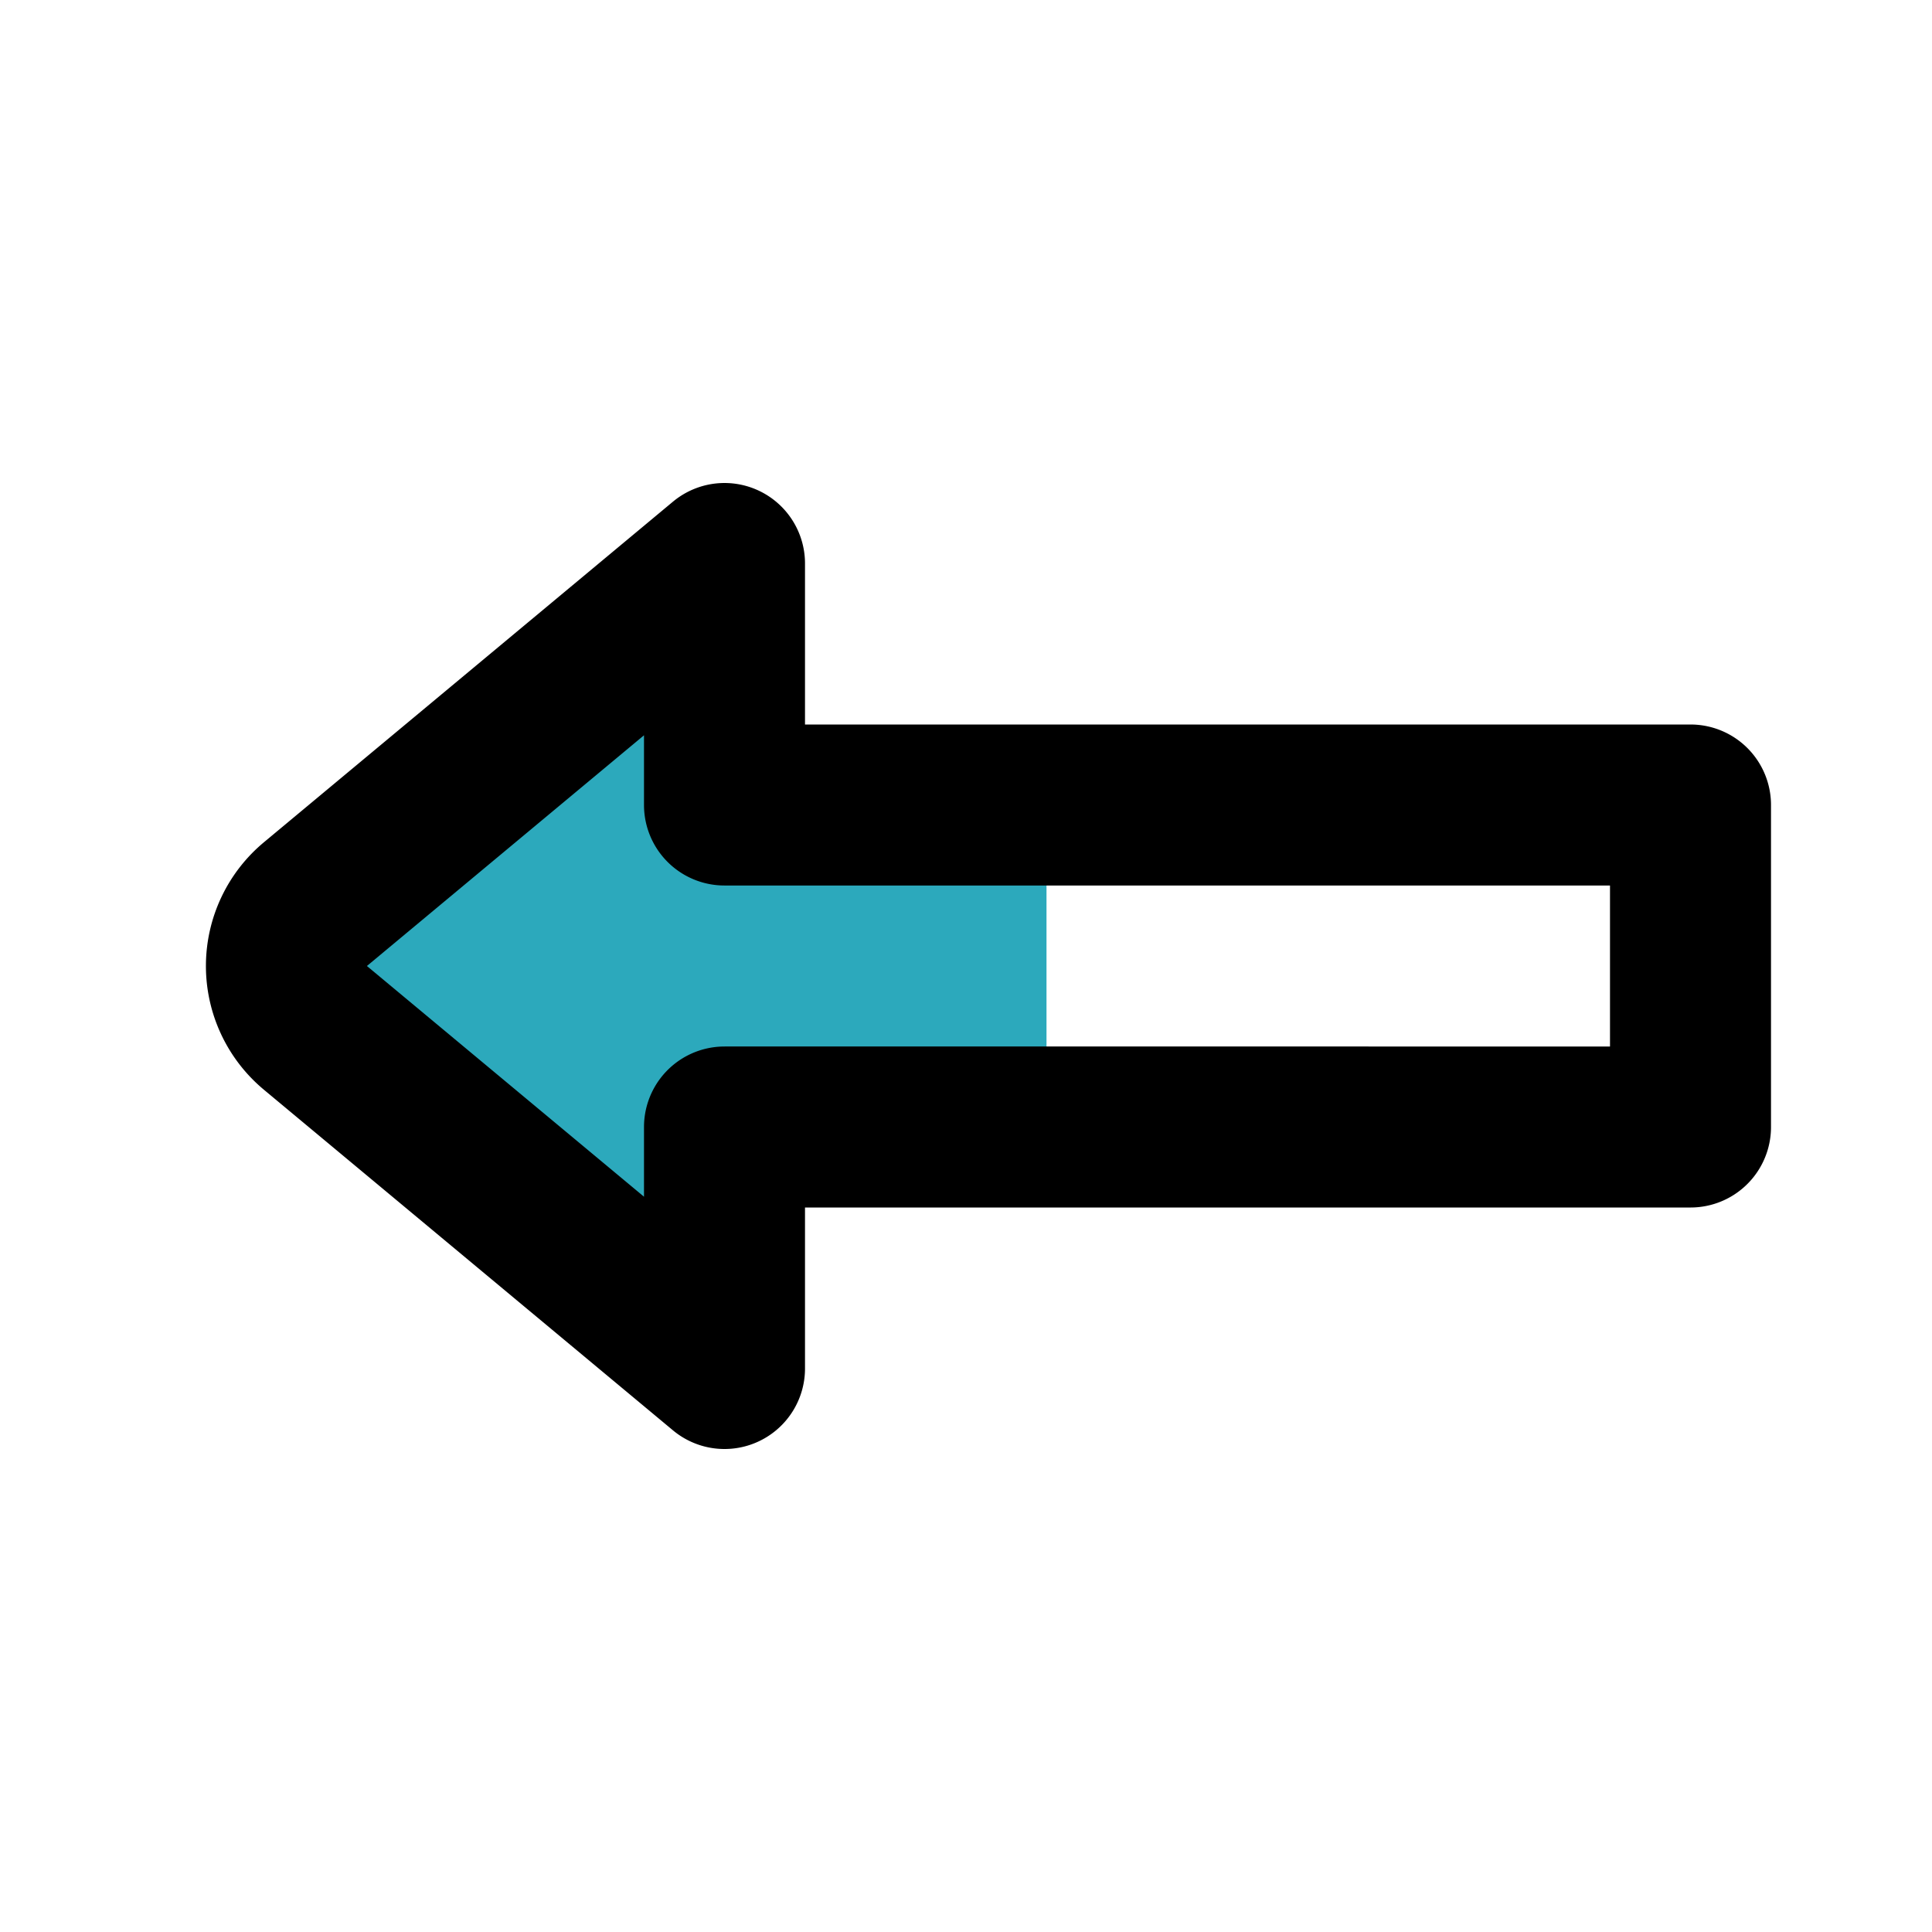
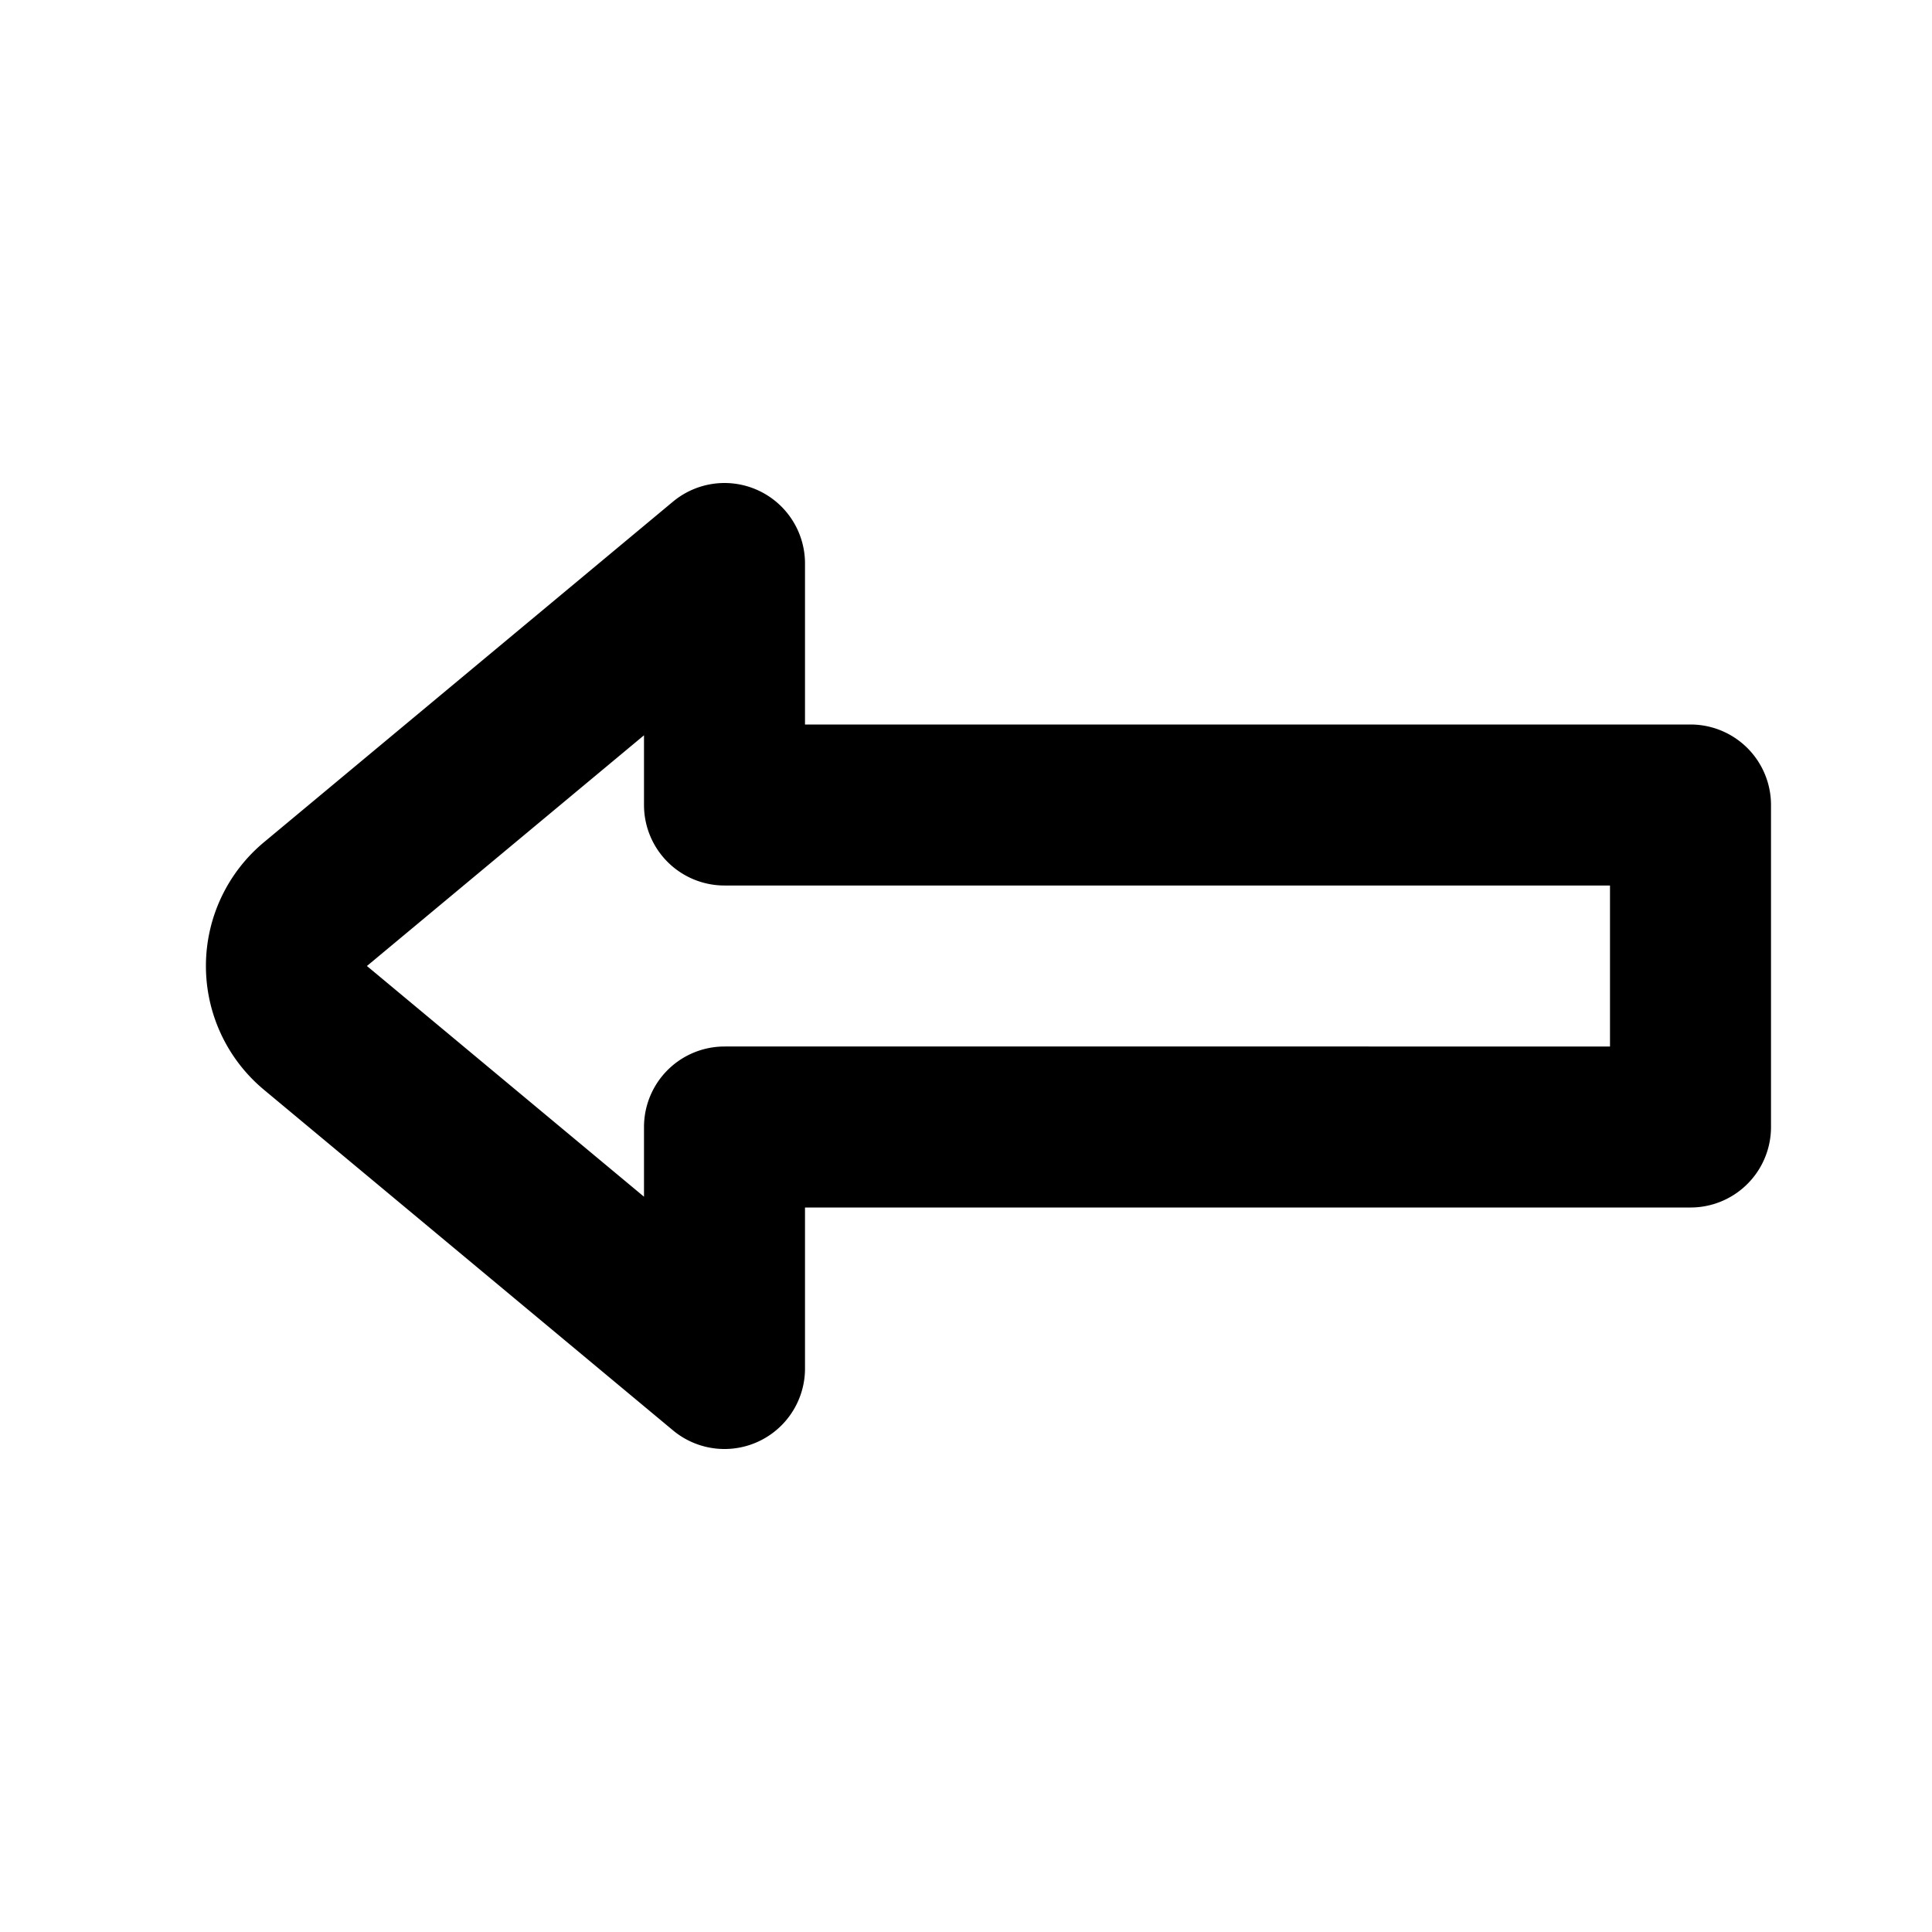
<svg xmlns="http://www.w3.org/2000/svg" fill="#000000" width="800px" height="800px" viewBox="0 0 24 24" id="left-sign-1" data-name="Multi Color" class="icon multi-color">
  <title style="stroke-width: 2;">left sign_1</title>
-   <path id="secondary-fill" d="M9,7v3h4v4H9v3L3.92,12.77a1,1,0,0,1,0-1.54Z" style="fill: rgb(44, 169, 188); stroke-width: 2;" />
  <path id="primary-stroke" d="M3.92,11.23,9,7v3H21v4H9v3L3.92,12.77A1,1,0,0,1,3.92,11.23Z" style="fill: none; stroke: rgb(0, 0, 0); stroke-linecap: round; stroke-linejoin: round; stroke-width: 2;" />
</svg>